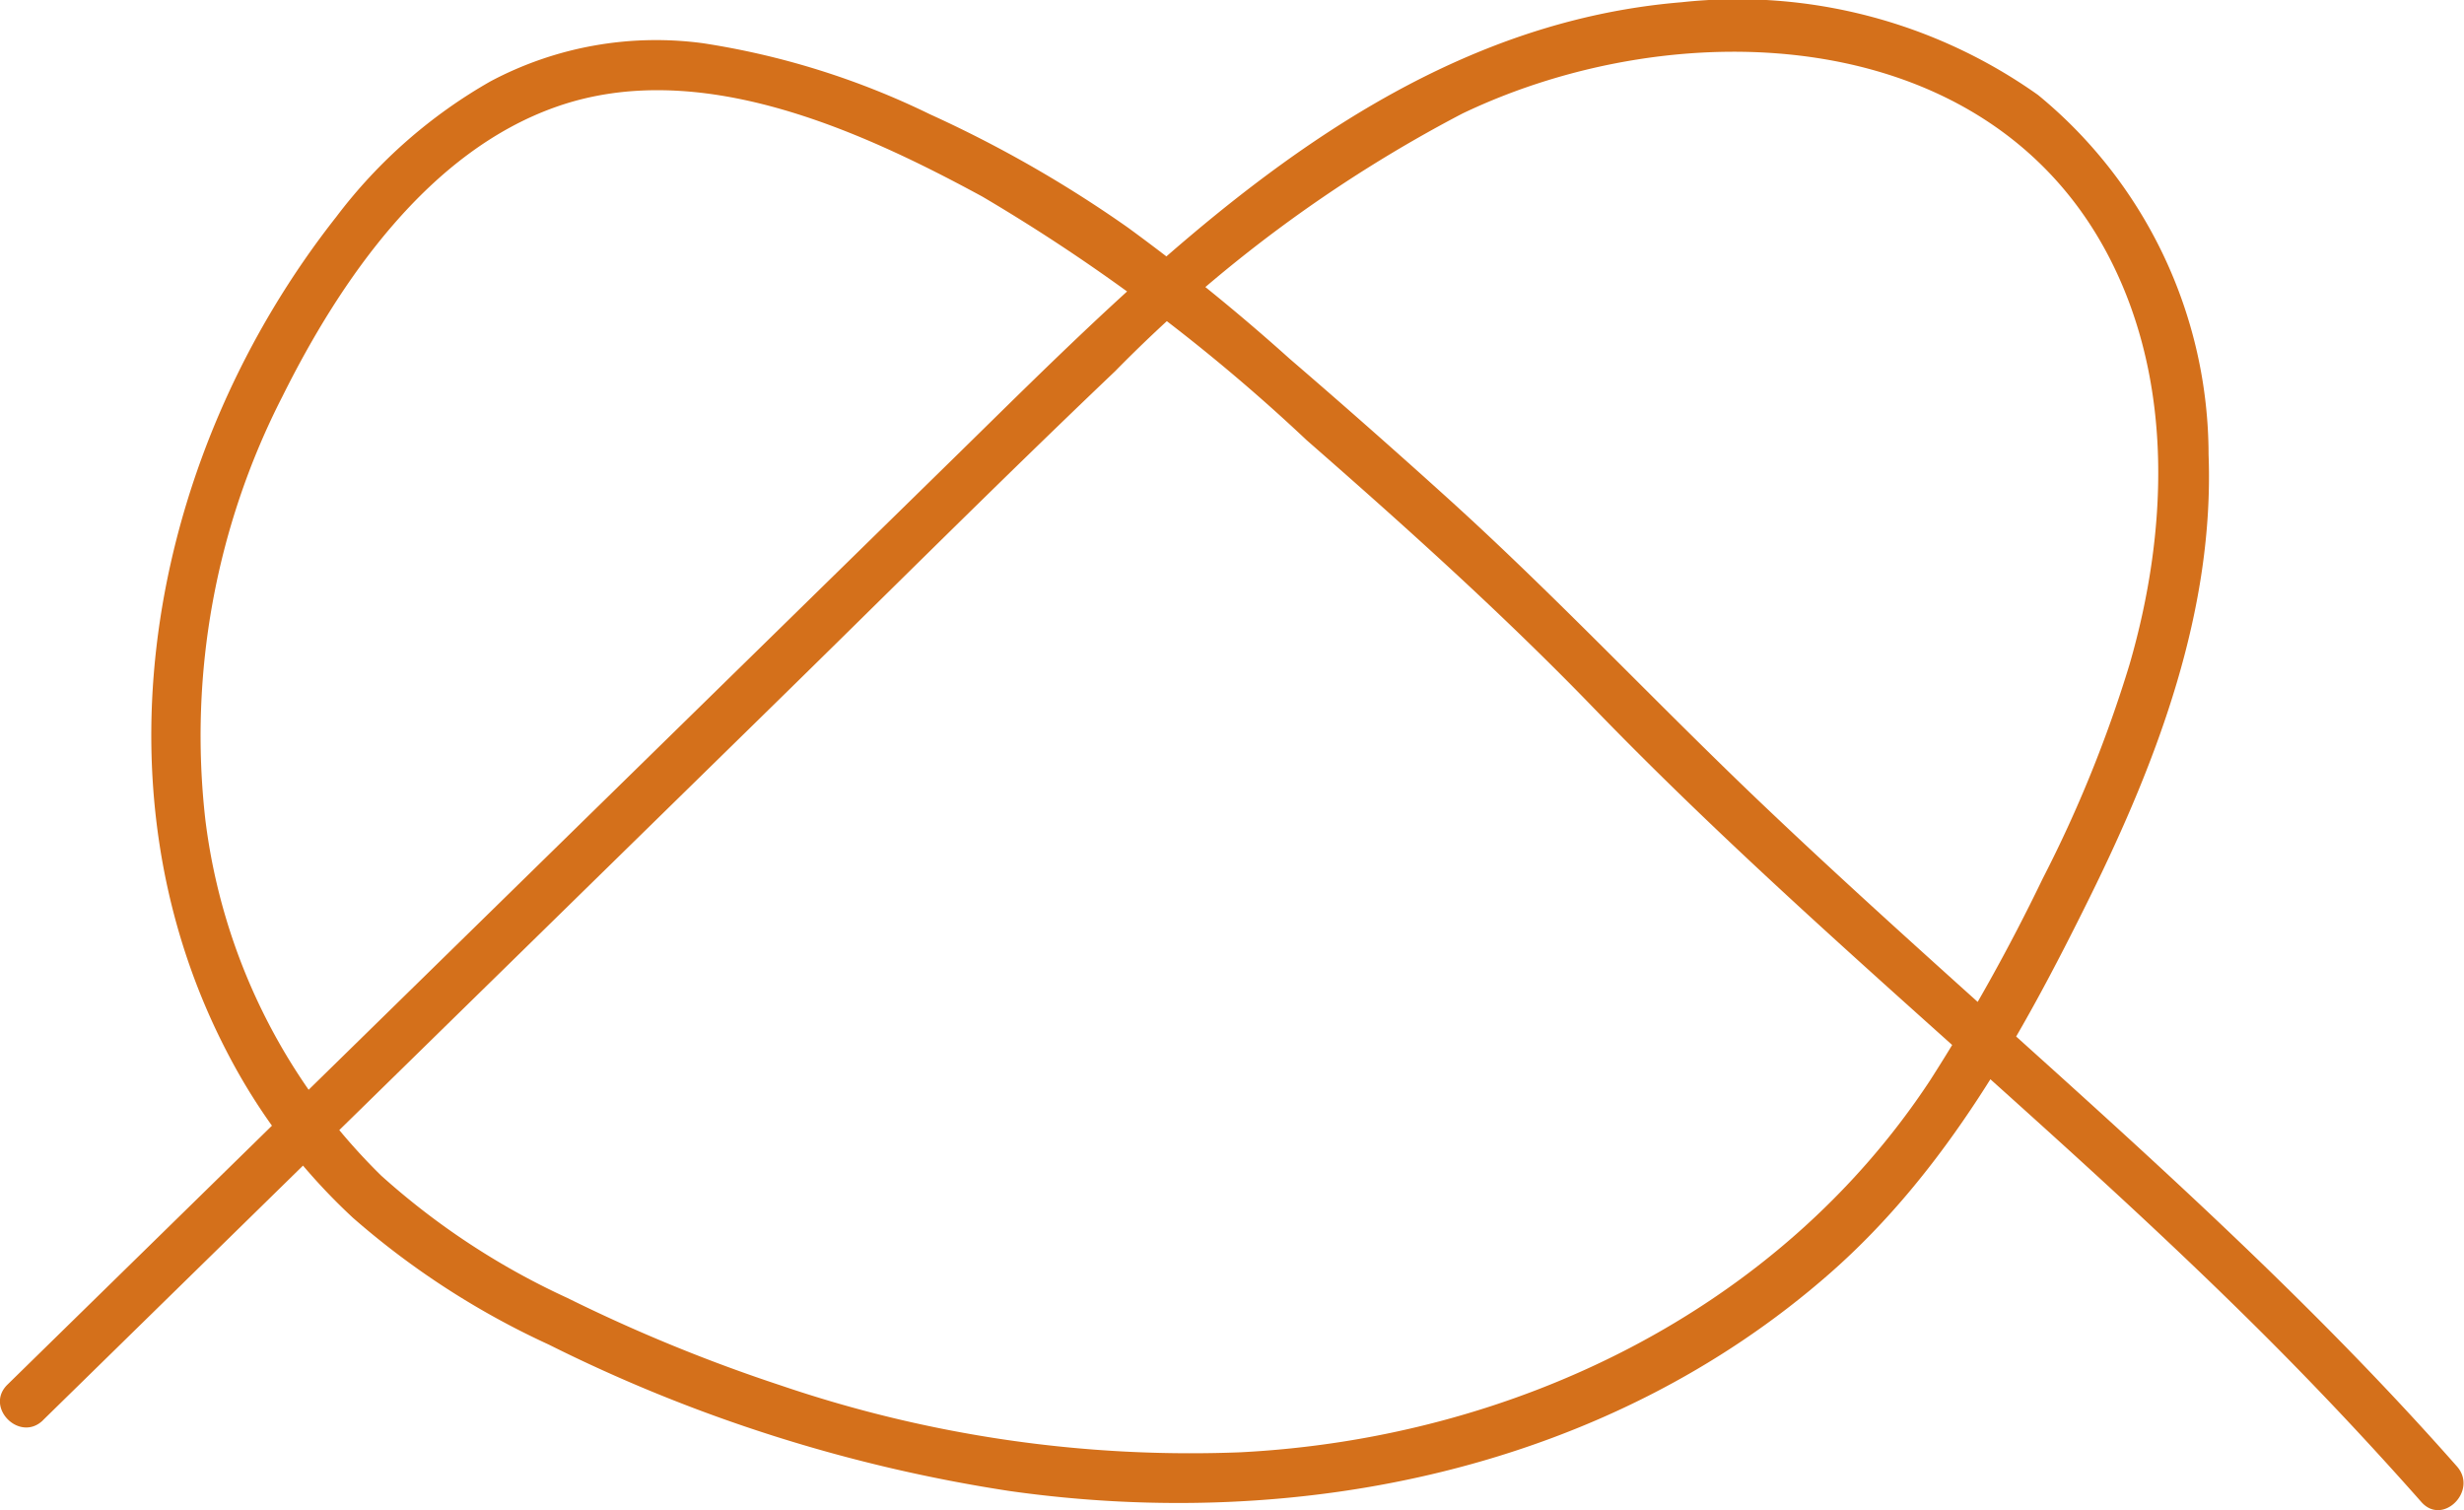
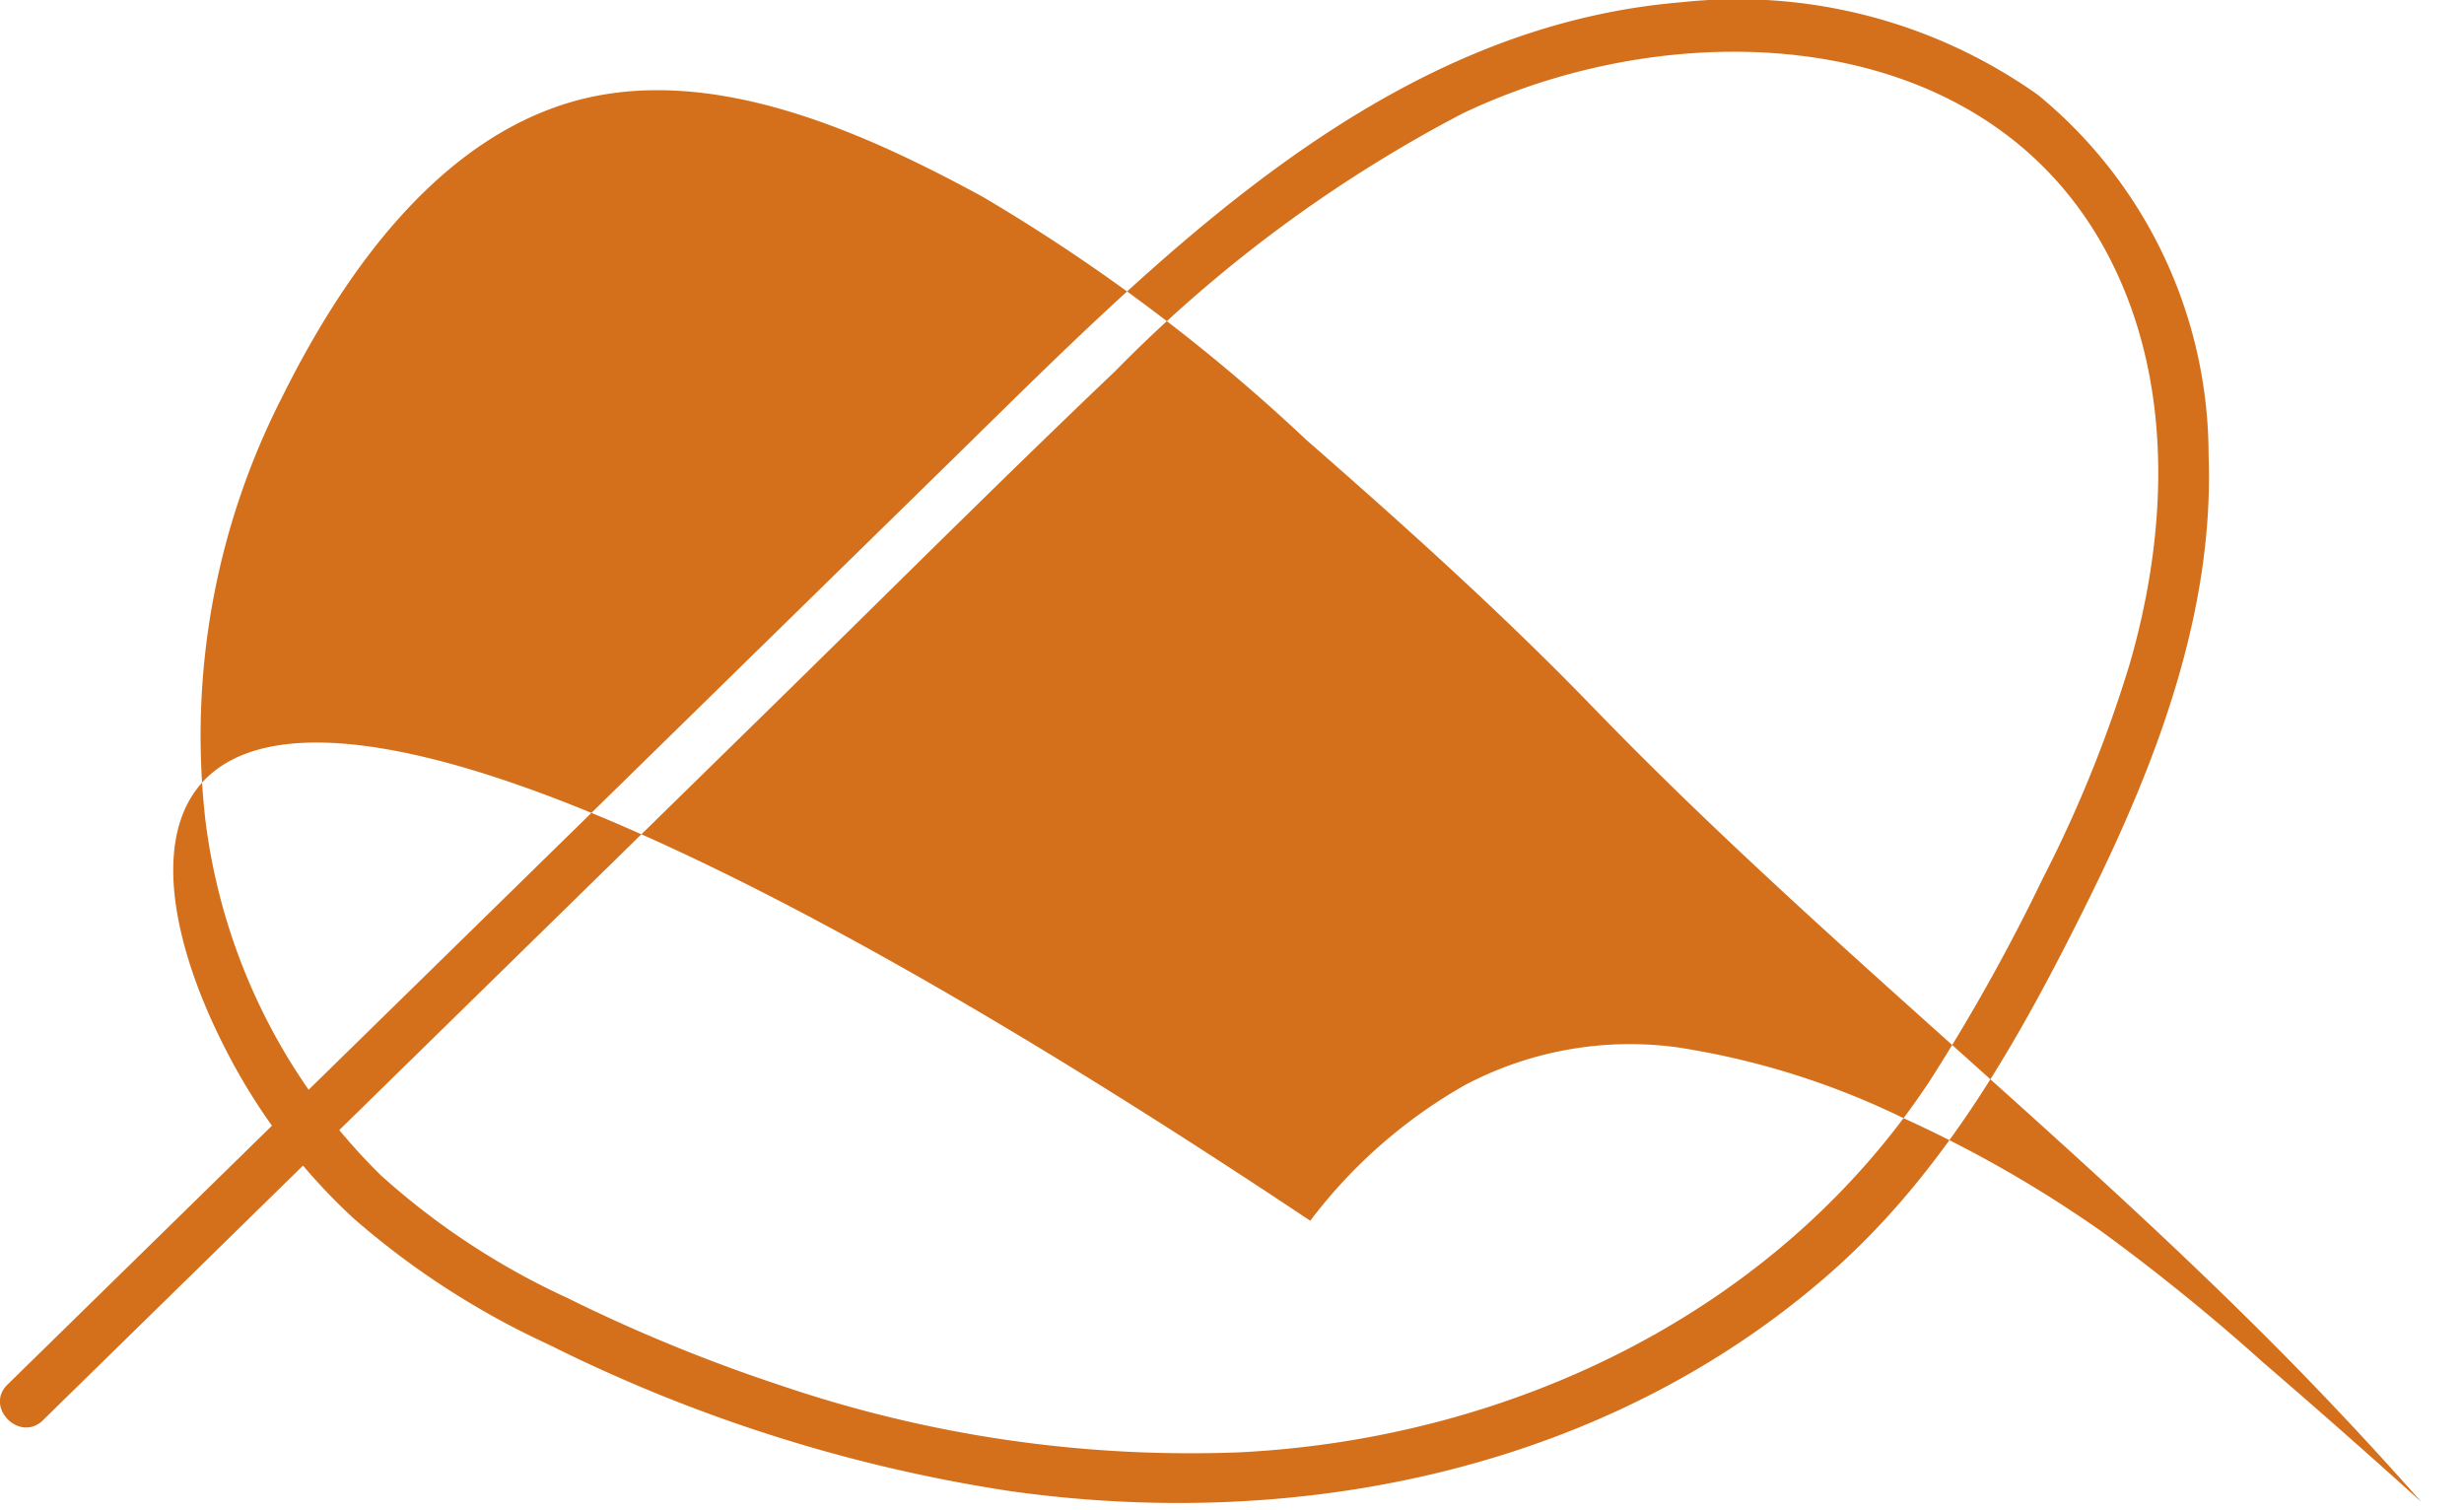
<svg xmlns="http://www.w3.org/2000/svg" width="63.831" height="39.115" viewBox="0 0 63.831 39.115">
  <g id="Group_1073" data-name="Group 1073" transform="translate(-78.943 -755.363)">
-     <path id="Path_197" data-name="Path 197" d="M80.06,792.149,98.832,773.77c3-2.934,5.962-5.9,9-8.792a35.9,35.9,0,0,1,9-6.676c5.59-2.671,13.67-2.372,16.794,3.812,1.632,3.231,1.469,7.057.486,10.453a33.35,33.35,0,0,1-2.253,5.558,49.826,49.826,0,0,1-2.914,5.221c-3.939,5.985-10.824,9.281-17.878,9.638a32.925,32.925,0,0,1-11.9-1.733,42.376,42.376,0,0,1-5.528-2.266,19.157,19.157,0,0,1-4.822-3.169,15.584,15.584,0,0,1-4.555-9.224,19.284,19.284,0,0,1,2-10.965c1.5-3.014,3.784-6.338,7.1-7.5,3.673-1.289,7.821.586,11.03,2.329a47.268,47.268,0,0,1,8.4,6.309c2.55,2.23,5.072,4.495,7.429,6.931,5.5,5.687,11.718,10.607,17.318,16.189q2.134,2.127,4.13,4.386c.556.631,1.475-.295.922-.922-5.512-6.251-12.01-11.456-18.029-17.187-2.737-2.607-5.315-5.361-8.122-7.9q-2.023-1.829-4.091-3.608a53.753,53.753,0,0,0-4.186-3.395,31.708,31.708,0,0,0-5.13-2.936,20.417,20.417,0,0,0-5.876-1.84,9.141,9.141,0,0,0-5.5.983,13.157,13.157,0,0,0-4,3.511C82.91,767,81.184,775.565,84.8,782.57a15.64,15.64,0,0,0,3.29,4.343,21.032,21.032,0,0,0,5.072,3.282,40.224,40.224,0,0,0,11.929,3.791c7.507,1.064,15.469-.551,21.268-5.649,3.012-2.648,4.967-6.179,6.721-9.732s3.229-7.436,3.077-11.47a12.067,12.067,0,0,0-4.421-9.314,13.453,13.453,0,0,0-9.231-2.4c-7.824.645-13.587,6.653-18.879,11.834l-19.7,19.287-4.79,4.689c-.6.588.322,1.509.922.922Z" fill="#d4701b" />
+     <path id="Path_197" data-name="Path 197" d="M80.06,792.149,98.832,773.77c3-2.934,5.962-5.9,9-8.792a35.9,35.9,0,0,1,9-6.676c5.59-2.671,13.67-2.372,16.794,3.812,1.632,3.231,1.469,7.057.486,10.453a33.35,33.35,0,0,1-2.253,5.558,49.826,49.826,0,0,1-2.914,5.221c-3.939,5.985-10.824,9.281-17.878,9.638a32.925,32.925,0,0,1-11.9-1.733,42.376,42.376,0,0,1-5.528-2.266,19.157,19.157,0,0,1-4.822-3.169,15.584,15.584,0,0,1-4.555-9.224,19.284,19.284,0,0,1,2-10.965c1.5-3.014,3.784-6.338,7.1-7.5,3.673-1.289,7.821.586,11.03,2.329a47.268,47.268,0,0,1,8.4,6.309c2.55,2.23,5.072,4.495,7.429,6.931,5.5,5.687,11.718,10.607,17.318,16.189q2.134,2.127,4.13,4.386q-2.023-1.829-4.091-3.608a53.753,53.753,0,0,0-4.186-3.395,31.708,31.708,0,0,0-5.13-2.936,20.417,20.417,0,0,0-5.876-1.84,9.141,9.141,0,0,0-5.5.983,13.157,13.157,0,0,0-4,3.511C82.91,767,81.184,775.565,84.8,782.57a15.64,15.64,0,0,0,3.29,4.343,21.032,21.032,0,0,0,5.072,3.282,40.224,40.224,0,0,0,11.929,3.791c7.507,1.064,15.469-.551,21.268-5.649,3.012-2.648,4.967-6.179,6.721-9.732s3.229-7.436,3.077-11.47a12.067,12.067,0,0,0-4.421-9.314,13.453,13.453,0,0,0-9.231-2.4c-7.824.645-13.587,6.653-18.879,11.834l-19.7,19.287-4.79,4.689c-.6.588.322,1.509.922.922Z" fill="#d4701b" />
  </g>
</svg>